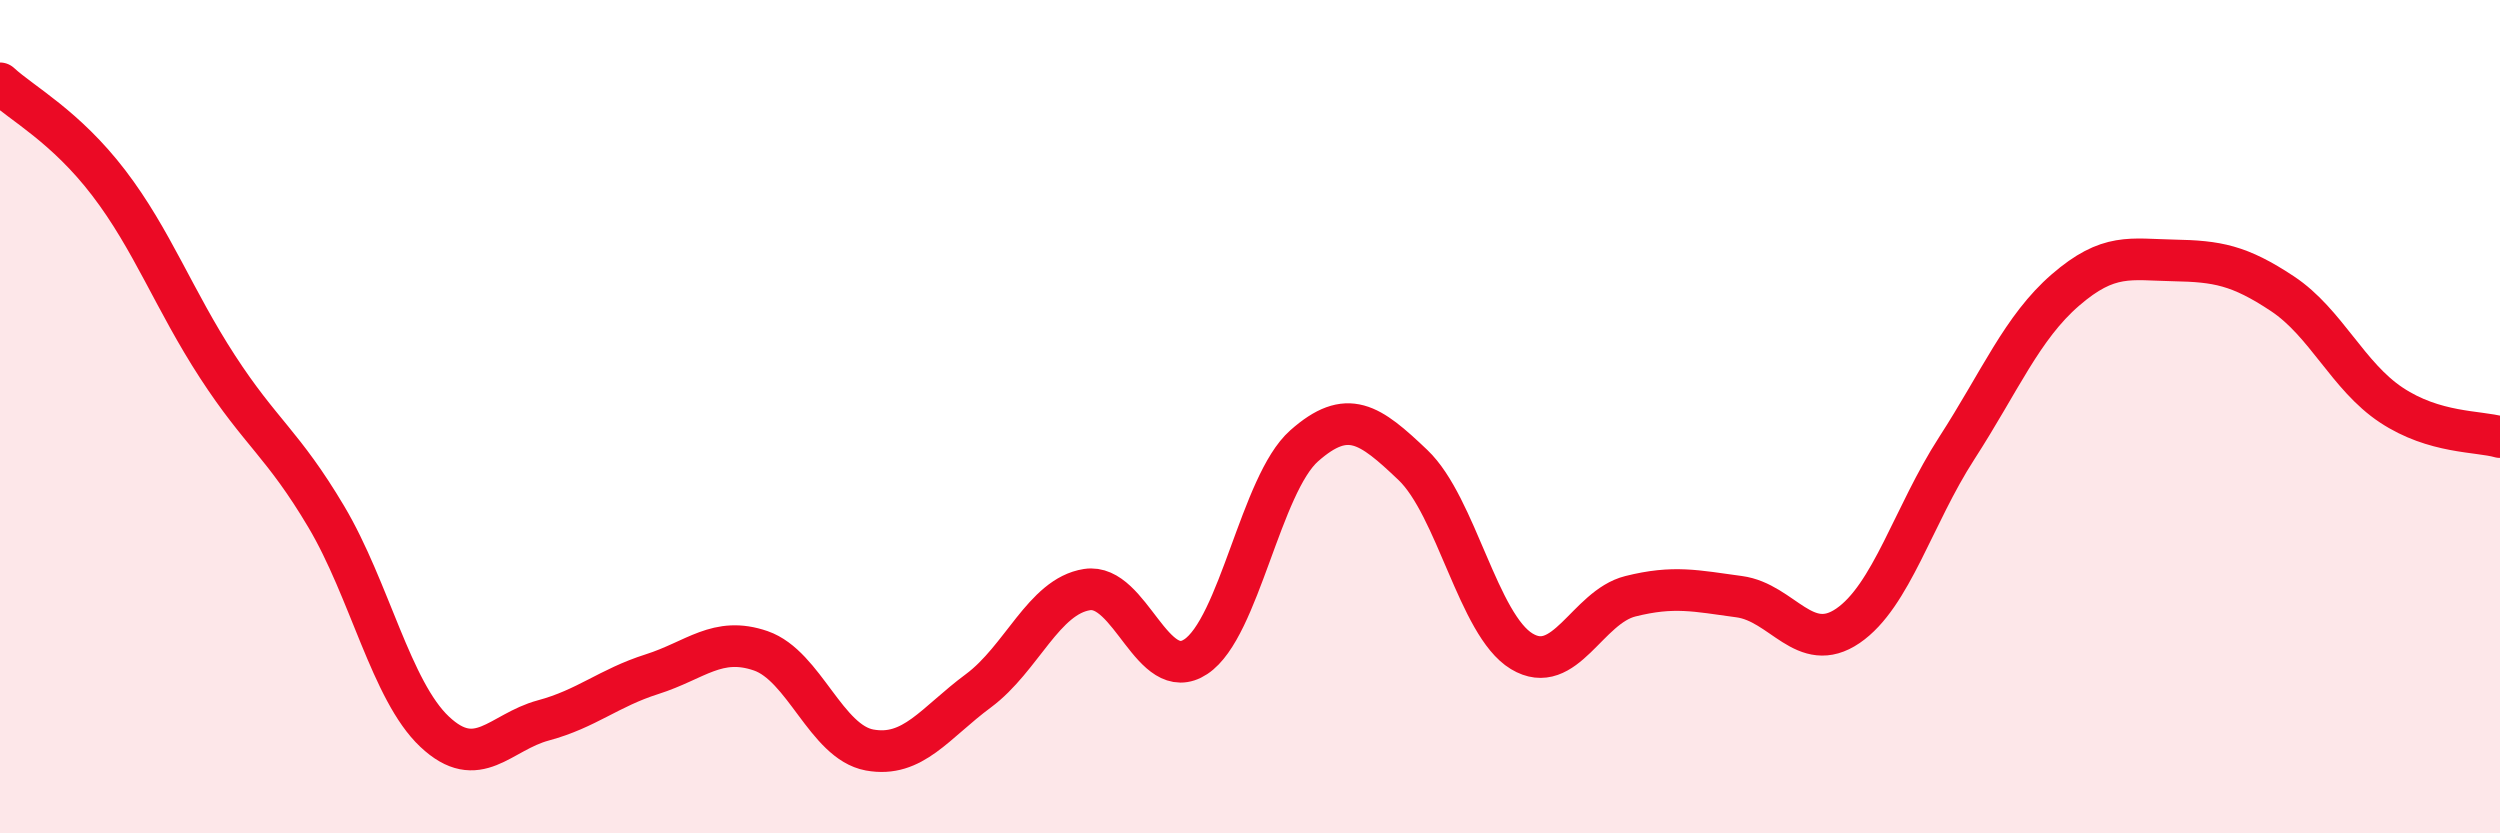
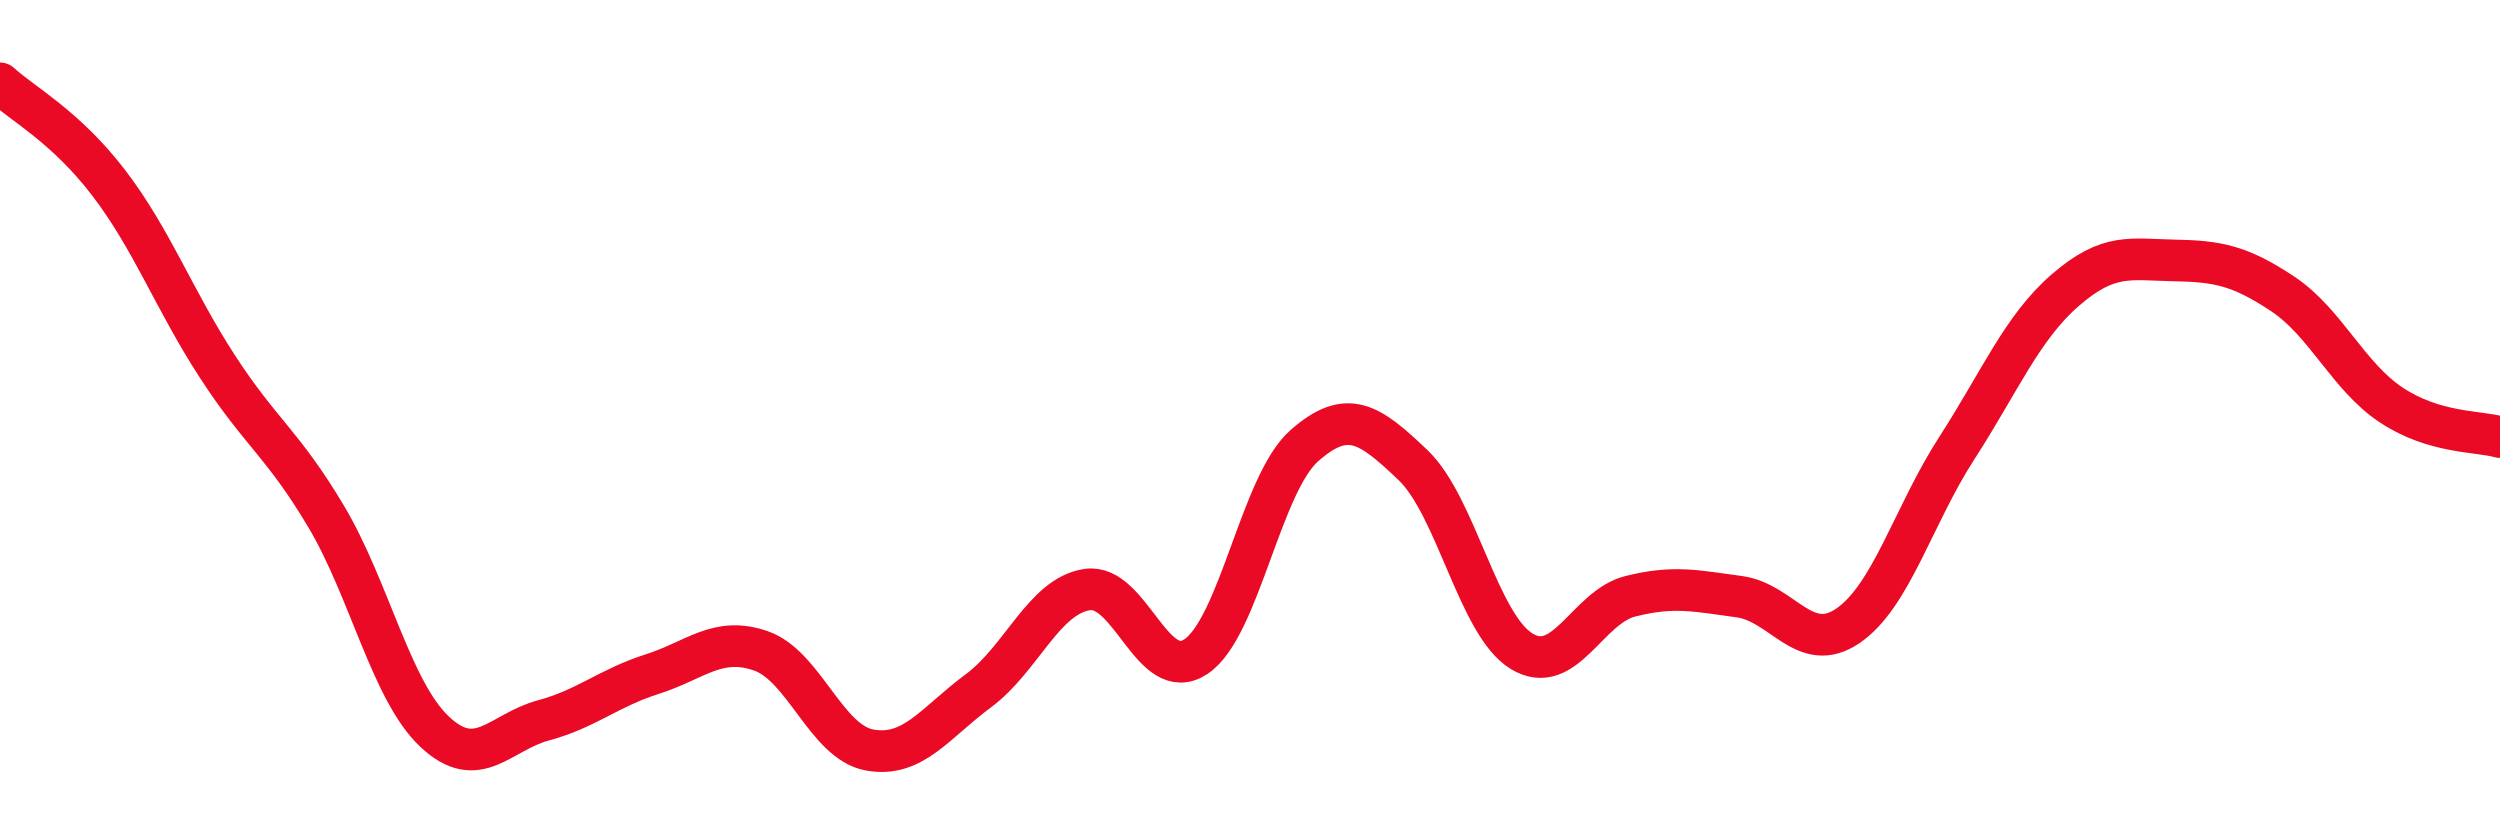
<svg xmlns="http://www.w3.org/2000/svg" width="60" height="20" viewBox="0 0 60 20">
-   <path d="M 0,2 C 0.52,2.48 1.57,3.03 2.61,4.39 C 3.65,5.75 4.18,7.2 5.22,8.8 C 6.26,10.4 6.79,10.65 7.83,12.4 C 8.87,14.15 9.39,16.58 10.43,17.56 C 11.47,18.54 12,17.57 13.04,17.29 C 14.08,17.01 14.61,16.51 15.65,16.18 C 16.69,15.85 17.22,15.26 18.26,15.62 C 19.3,15.98 19.83,17.81 20.87,18 C 21.91,18.19 22.44,17.35 23.48,16.58 C 24.52,15.81 25.05,14.31 26.09,14.15 C 27.13,13.99 27.66,16.45 28.7,15.76 C 29.74,15.07 30.26,11.62 31.3,10.7 C 32.34,9.78 32.87,10.17 33.91,11.16 C 34.95,12.15 35.48,15 36.52,15.63 C 37.56,16.26 38.09,14.57 39.13,14.31 C 40.17,14.05 40.7,14.18 41.74,14.32 C 42.78,14.46 43.31,15.73 44.35,15.02 C 45.39,14.31 45.92,12.37 46.96,10.76 C 48,9.15 48.53,7.86 49.57,6.96 C 50.61,6.06 51.13,6.23 52.17,6.25 C 53.21,6.27 53.74,6.36 54.78,7.05 C 55.82,7.74 56.35,9.03 57.39,9.72 C 58.43,10.41 59.48,10.34 60,10.49L60 20L0 20Z" fill="#EB0A25" opacity="0.1" stroke-linecap="round" stroke-linejoin="round" />
  <path d="M 0,2 C 0.52,2.48 1.57,3.03 2.61,4.39 C 3.65,5.75 4.18,7.2 5.22,8.8 C 6.26,10.4 6.79,10.65 7.83,12.4 C 8.87,14.15 9.39,16.58 10.43,17.56 C 11.47,18.54 12,17.57 13.04,17.29 C 14.08,17.01 14.61,16.51 15.65,16.18 C 16.69,15.85 17.22,15.26 18.26,15.62 C 19.3,15.98 19.83,17.81 20.87,18 C 21.91,18.19 22.44,17.35 23.48,16.58 C 24.52,15.81 25.05,14.31 26.09,14.15 C 27.13,13.99 27.66,16.45 28.7,15.76 C 29.74,15.07 30.26,11.62 31.3,10.7 C 32.34,9.78 32.87,10.17 33.91,11.16 C 34.95,12.15 35.48,15 36.52,15.63 C 37.56,16.26 38.09,14.57 39.13,14.31 C 40.17,14.05 40.7,14.18 41.74,14.32 C 42.78,14.46 43.31,15.73 44.35,15.02 C 45.39,14.31 45.92,12.37 46.96,10.76 C 48,9.15 48.53,7.86 49.57,6.96 C 50.61,6.06 51.13,6.23 52.17,6.25 C 53.21,6.27 53.74,6.36 54.78,7.05 C 55.82,7.74 56.35,9.03 57.39,9.72 C 58.43,10.41 59.48,10.34 60,10.49" stroke="#EB0A25" stroke-width="1" fill="none" stroke-linecap="round" stroke-linejoin="round" />
</svg>